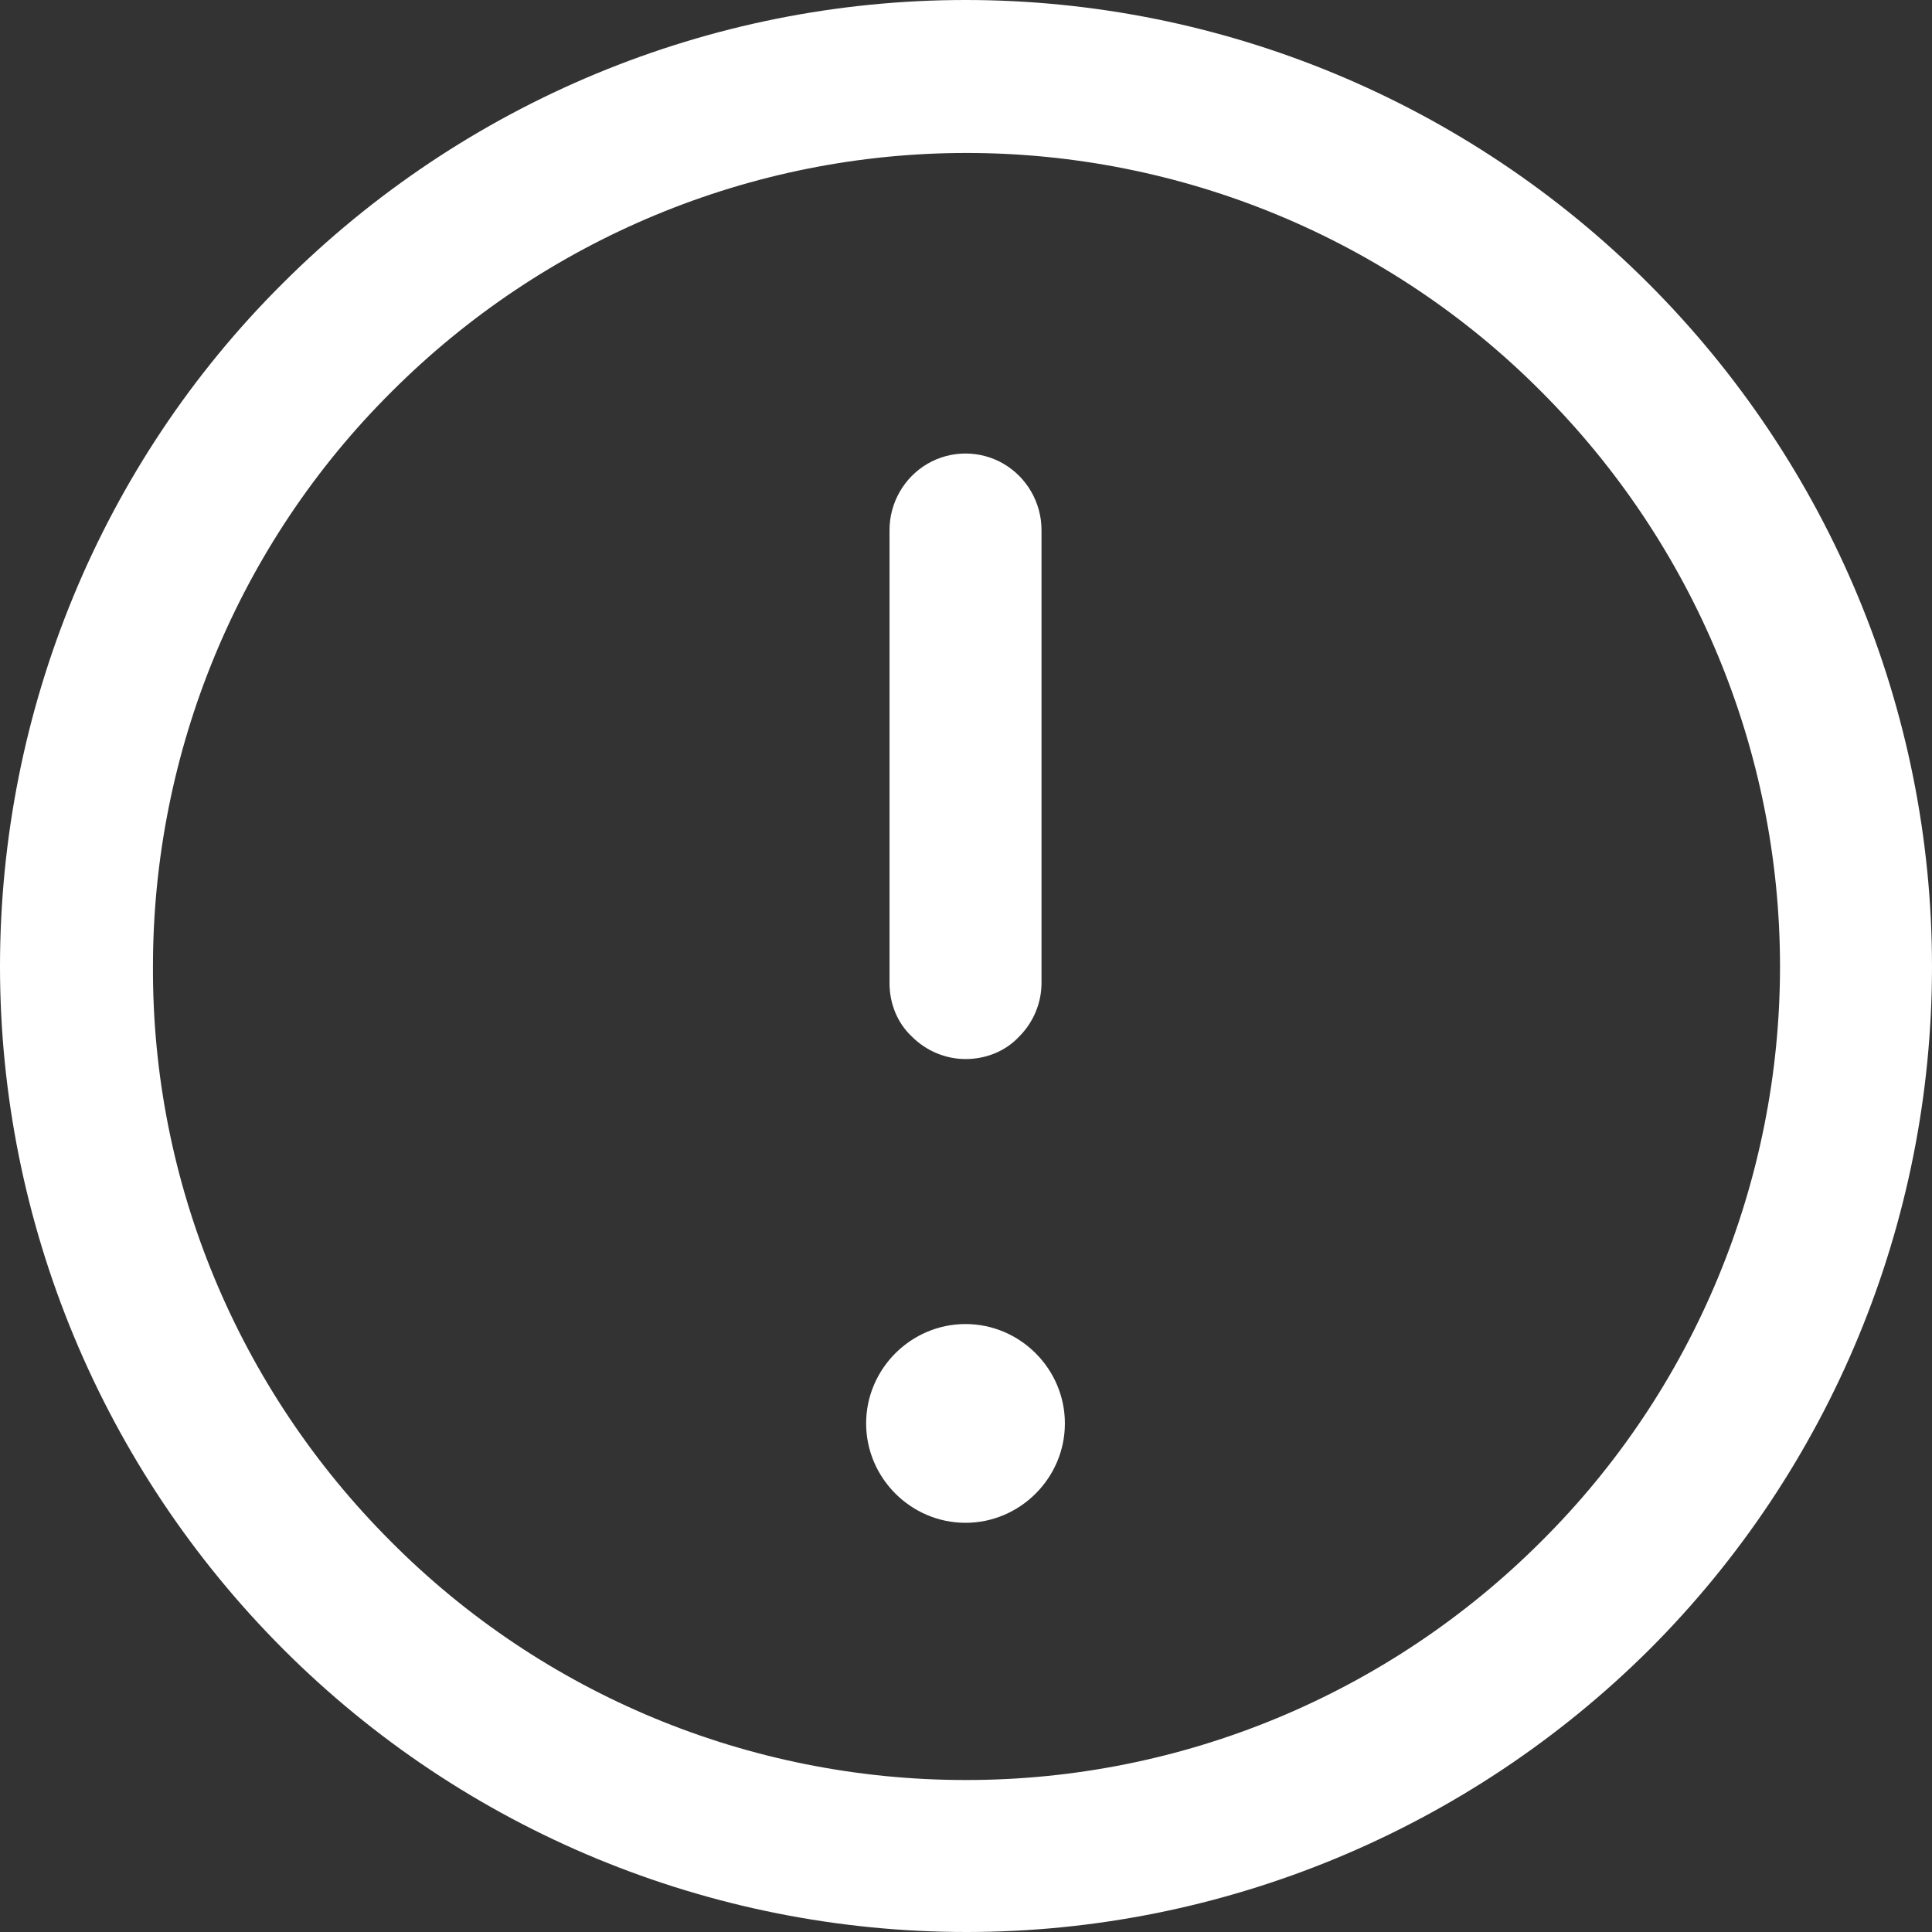
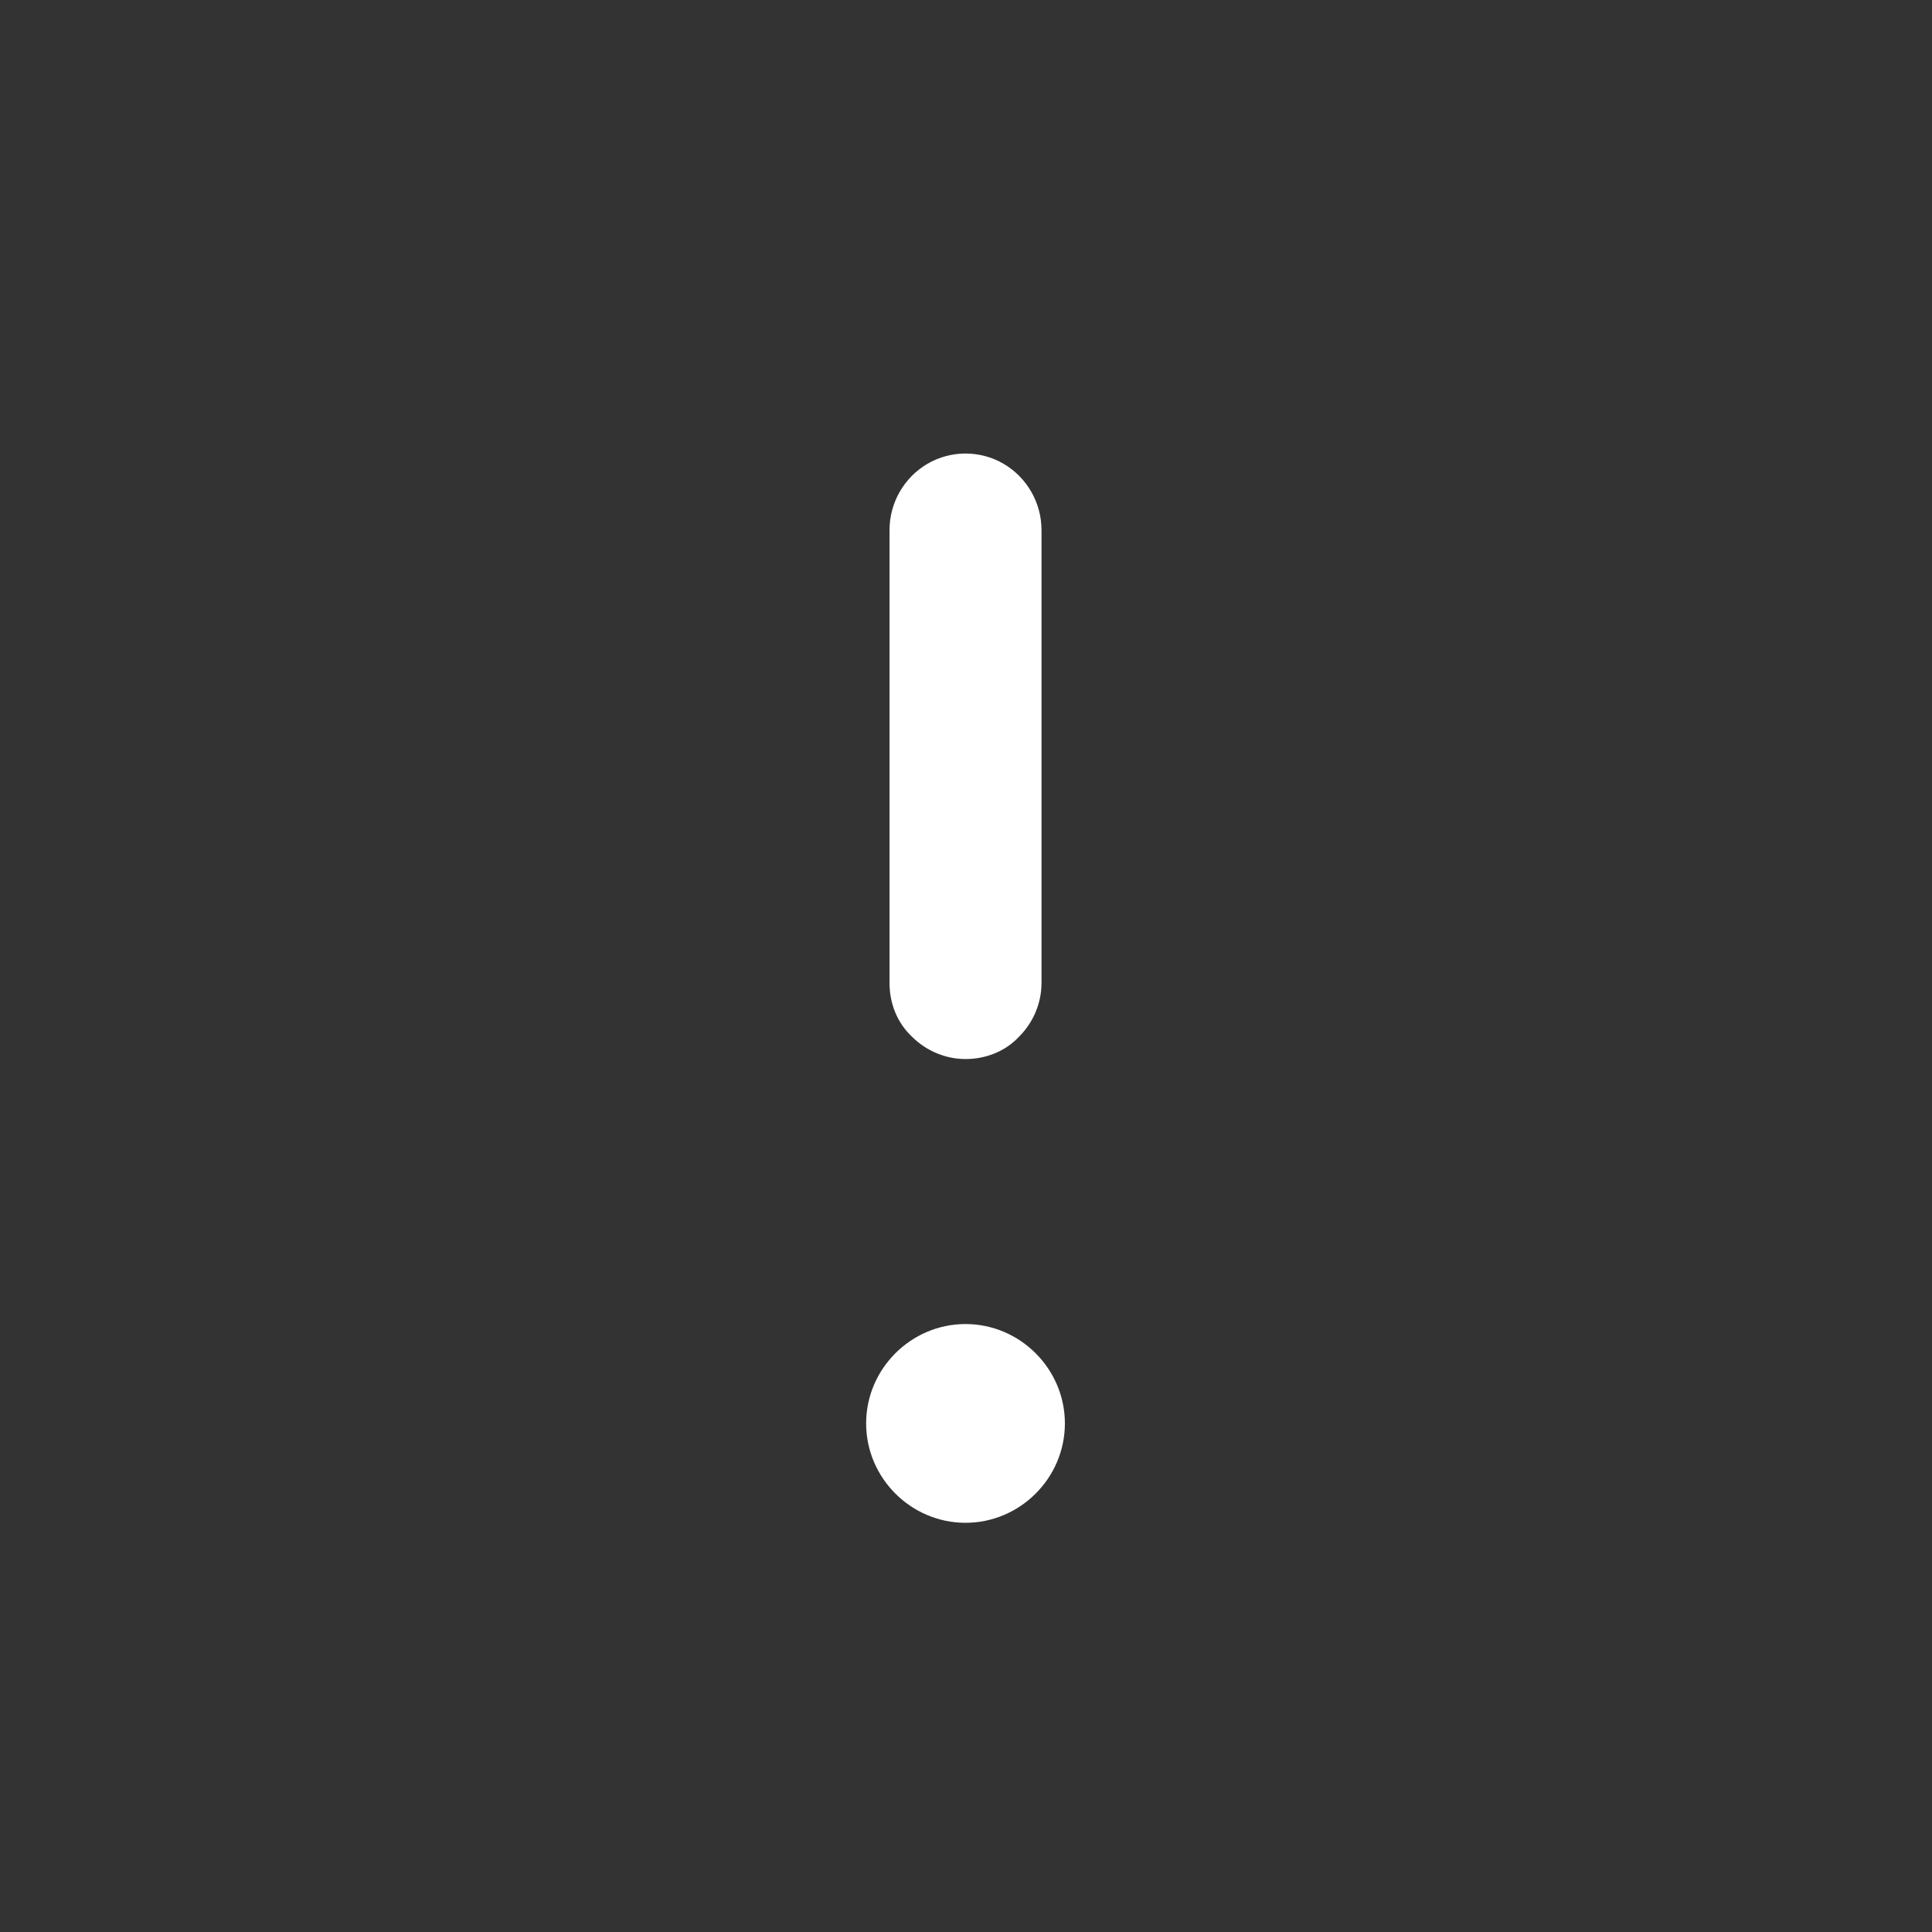
<svg xmlns="http://www.w3.org/2000/svg" id="Layer_1" data-name="Layer 1" viewBox="0 0 19.83 19.83">
  <rect x="0" y="0" width="19.83" height="19.83" fill="#333333" stroke="none" />
  <defs>
    <style>
      .cls-1 {
        fill: #fff;
      }
    </style>
  </defs>
  <path class="cls-1" d="M10.93,14.61c0,.56-.46,1.02-1.02,1.02s-1.02-.46-1.02-1.02.46-1.02,1.02-1.02,1.02.46,1.02,1.02" />
-   <path class="cls-1" d="M9.91,18.27c-2.22,0-4.34-.88-5.9-2.45-1.57-1.57-2.45-3.69-2.44-5.9,0-2.21.88-4.34,2.45-5.9,1.57-1.57,3.69-2.45,5.9-2.45s4.34.88,5.9,2.45c1.57,1.57,2.45,3.69,2.45,5.9,0,2.21-.88,4.34-2.45,5.9-1.57,1.57-3.69,2.45-5.9,2.45ZM9.91,0c-2.63,0-5.15,1.05-7.01,2.91C1.04,4.76,0,7.29,0,9.92c0,2.63,1.05,5.15,2.91,7.01,1.86,1.86,4.38,2.9,7.01,2.9s5.15-1.05,7.01-2.9c1.86-1.86,2.9-4.38,2.9-7.01,0-2.63-1.05-5.15-2.91-7.01C15.06,1.05,12.54,0,9.91,0Z" />
  <path class="cls-1" d="M9.91,10.87c.21,0,.41-.08.55-.23.15-.15.23-.35.23-.55v-4.65c0-.28-.15-.54-.39-.68-.24-.14-.54-.14-.78,0-.24.14-.39.4-.39.68v4.65c0,.21.08.41.23.55.15.15.35.23.55.23" />
</svg>